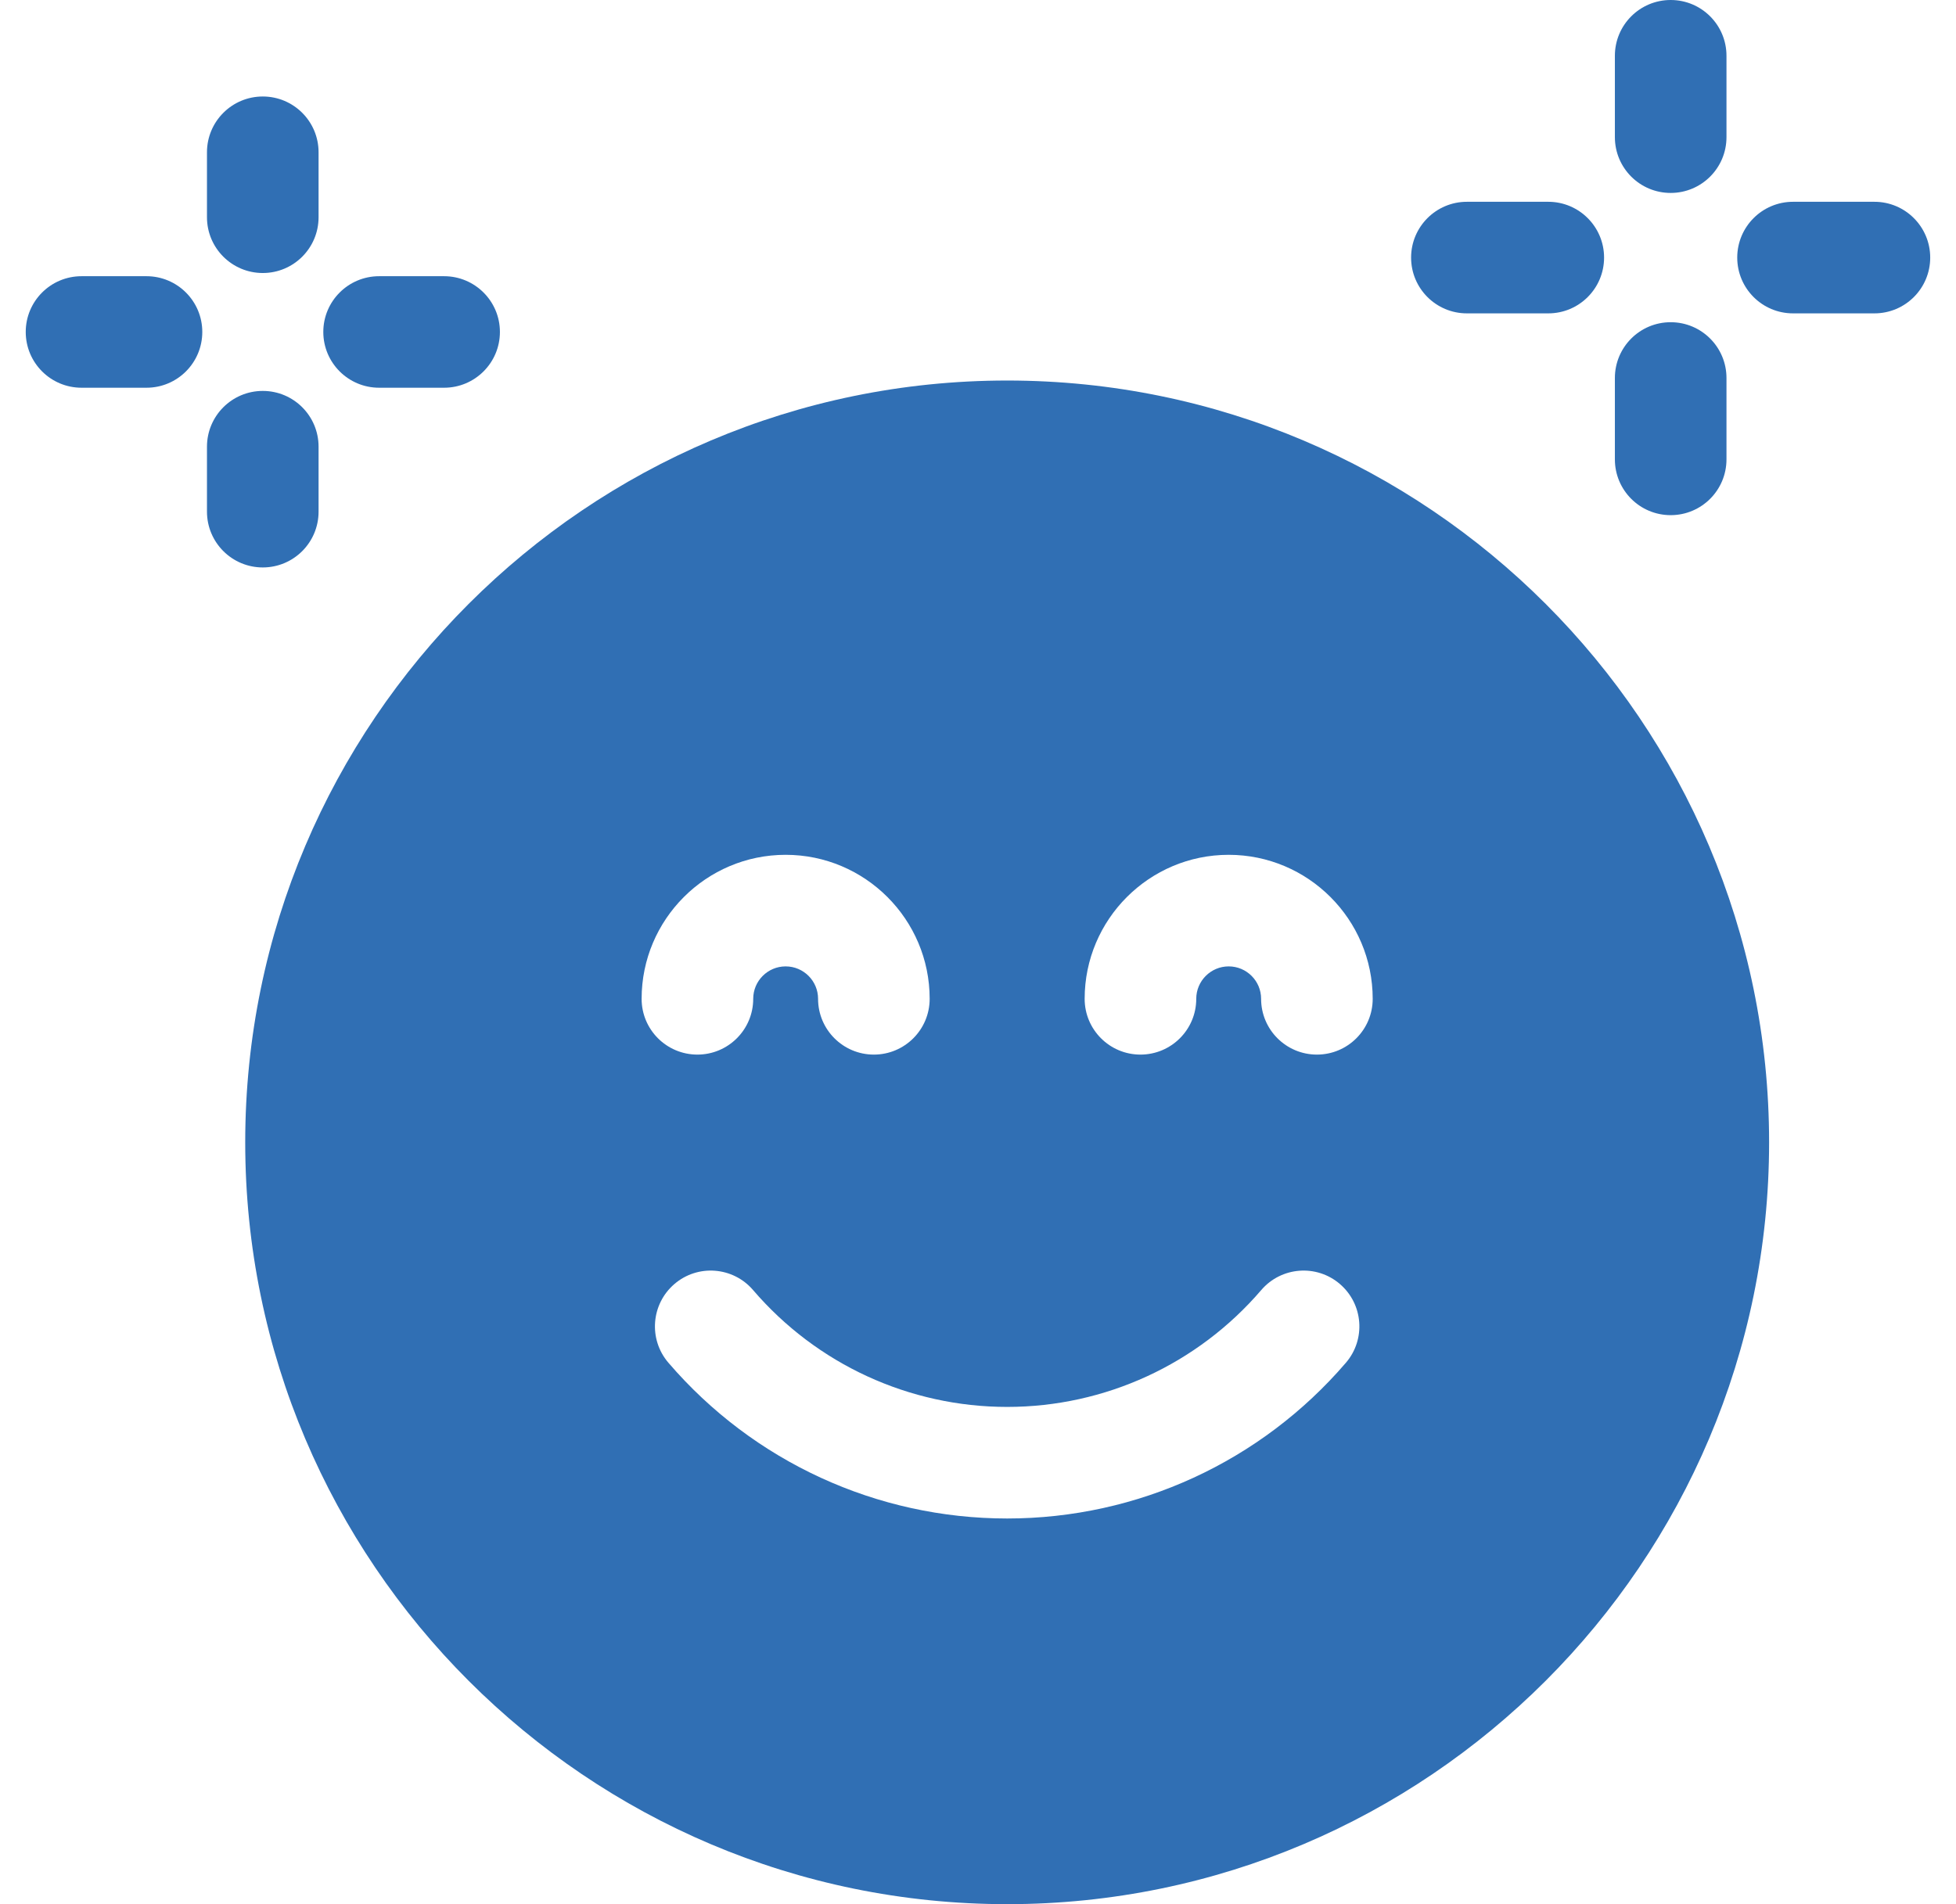
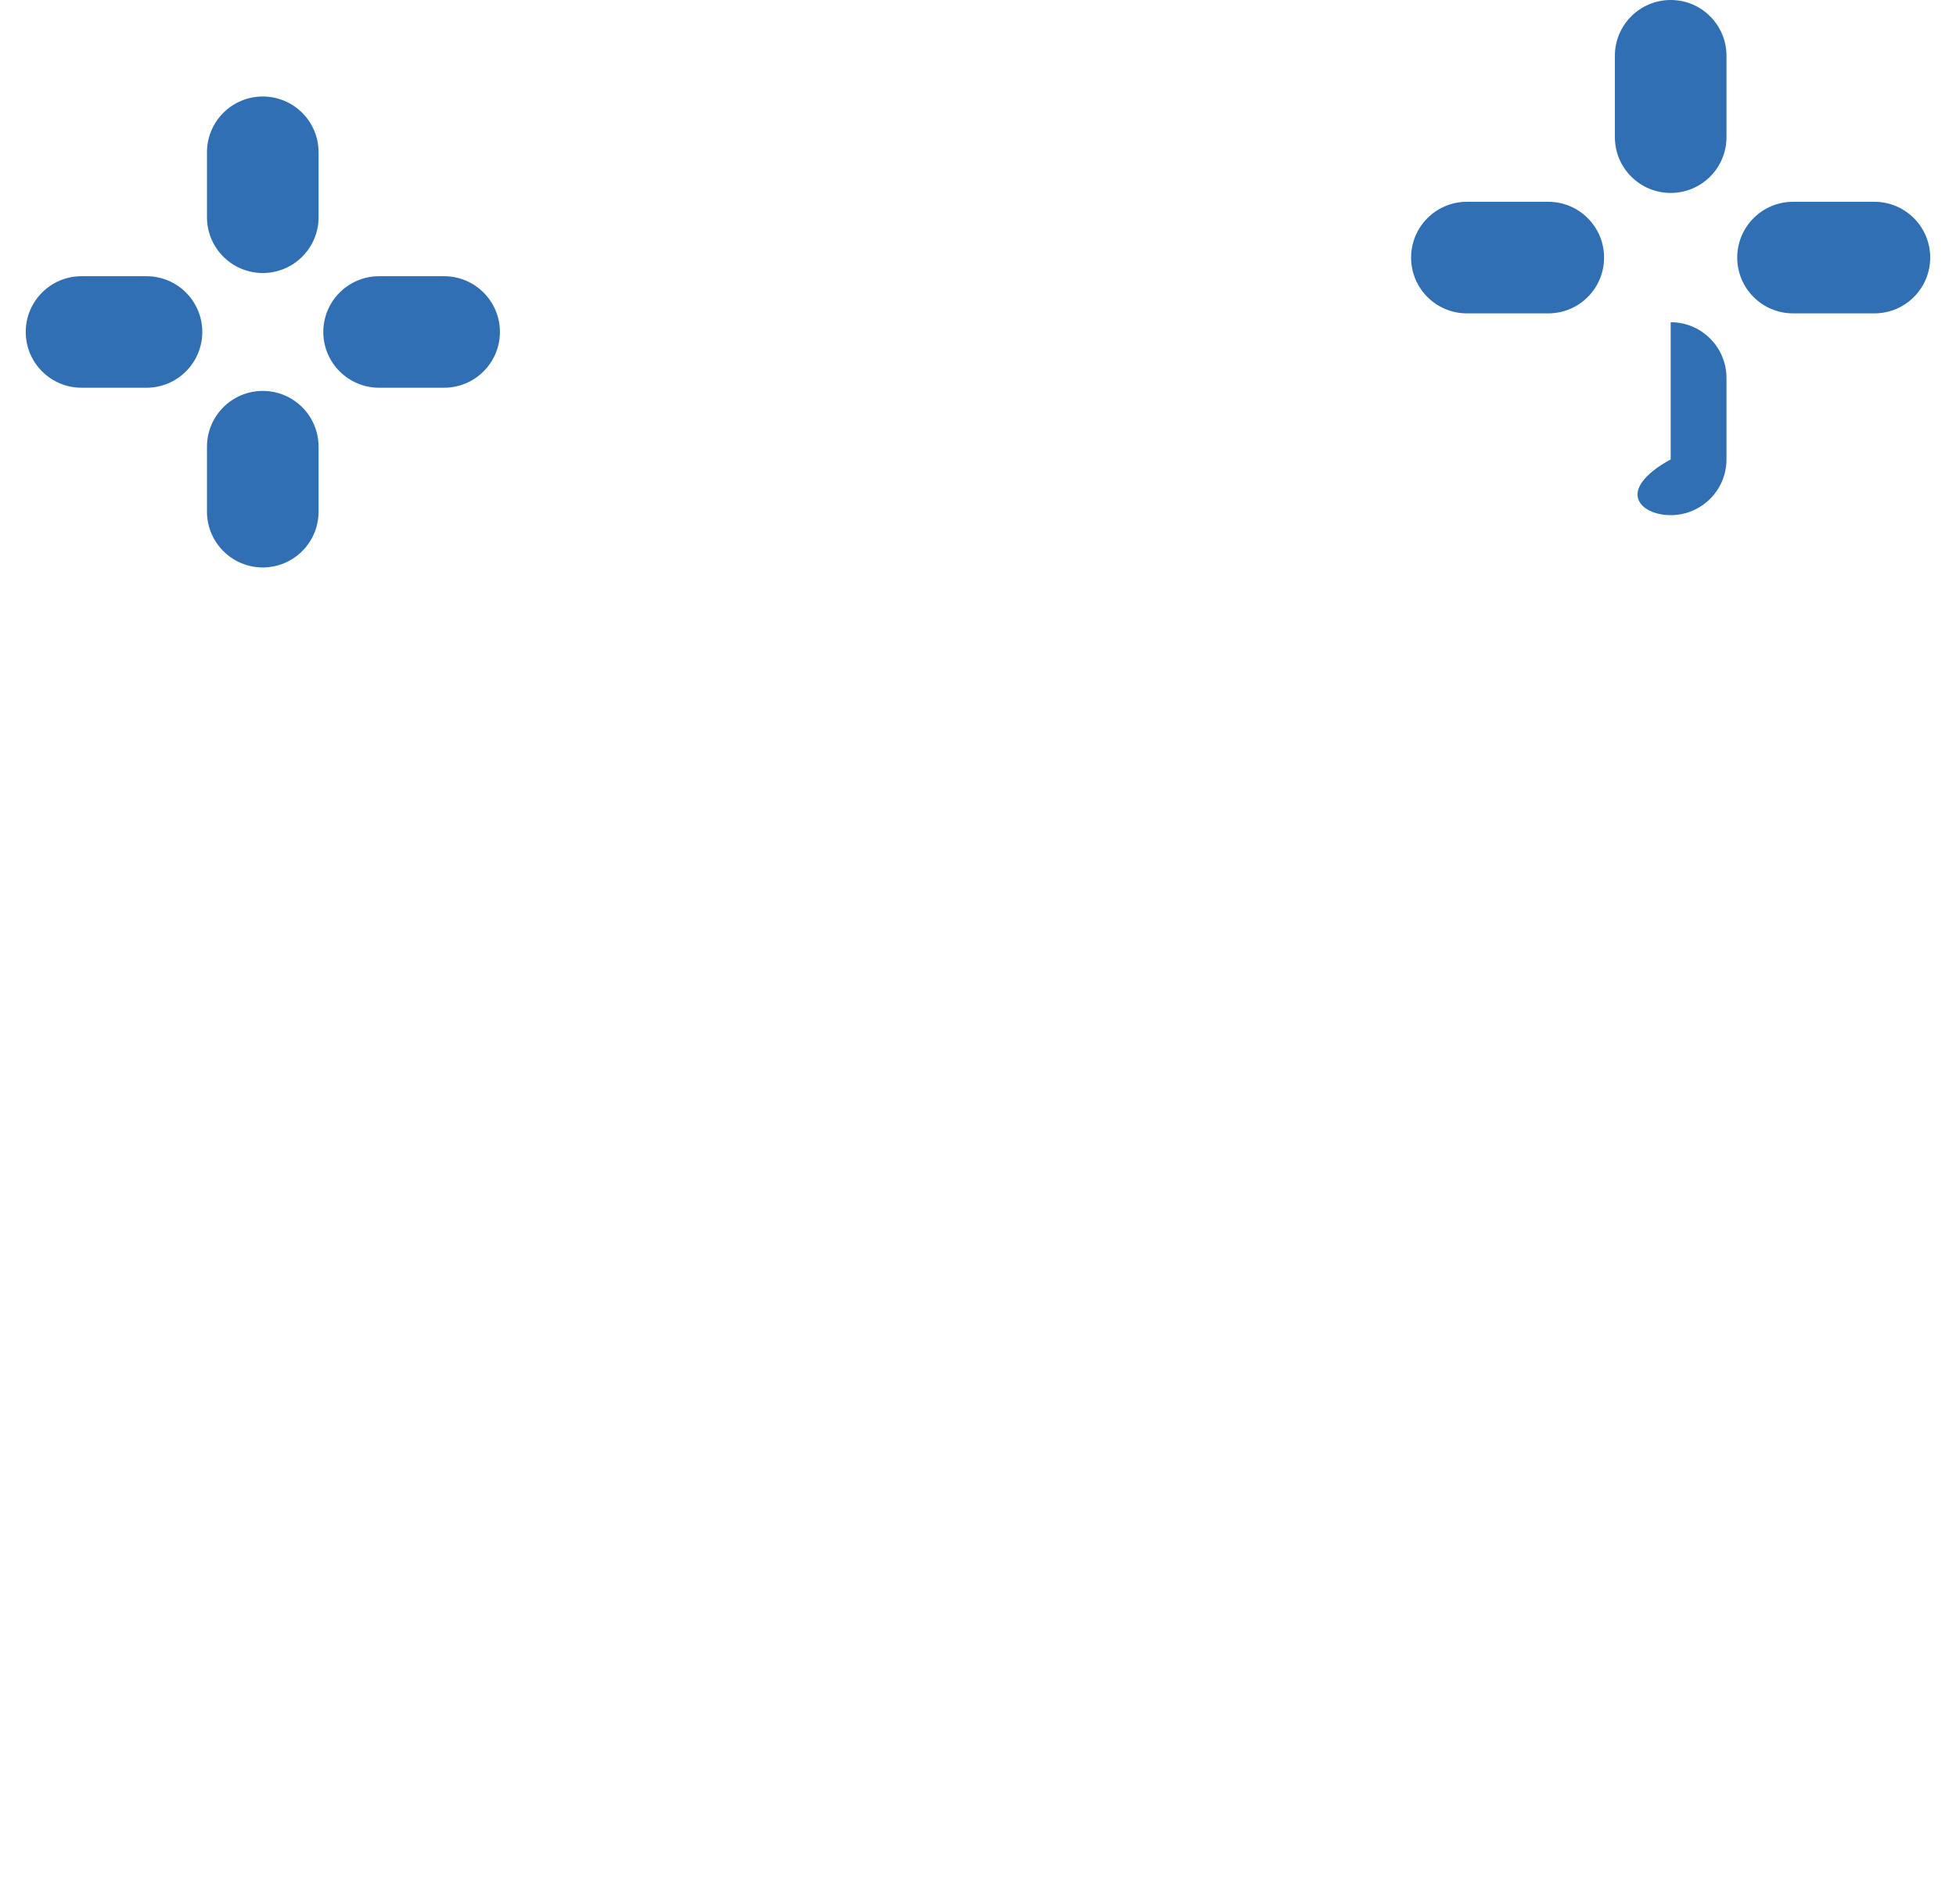
<svg xmlns="http://www.w3.org/2000/svg" width="38" height="37" viewBox="0 0 38 37" fill="none">
  <g clip-path="url(#clip0_36_17031)">
-     <path d="M19.567 7.394C11.404 7.394 4.764 14.035 4.764 22.197C4.764 30.36 11.404 37 19.567 37C27.729 37 34.369 30.359 34.369 22.197C34.369 14.035 27.729 7.394 19.567 7.394ZM15.263 16.61C16.806 16.61 18.061 17.865 18.061 19.408C18.061 20.007 17.576 20.492 16.977 20.492C16.379 20.492 15.893 20.007 15.893 19.408C15.893 19.061 15.611 18.778 15.263 18.778C14.915 18.778 14.633 19.061 14.633 19.408C14.633 20.007 14.147 20.492 13.549 20.492C12.95 20.492 12.465 20.007 12.465 19.408C12.465 17.865 13.72 16.61 15.263 16.61ZM26.148 26.479C24.498 28.402 22.099 29.506 19.567 29.506C17.034 29.506 14.635 28.402 12.985 26.479C12.595 26.024 12.648 25.34 13.102 24.95C13.556 24.56 14.241 24.613 14.63 25.067C15.868 26.51 17.667 27.338 19.567 27.338C21.466 27.338 23.265 26.51 24.503 25.067C24.892 24.613 25.577 24.56 26.031 24.95C26.485 25.34 26.538 26.024 26.148 26.479ZM25.584 20.492C24.986 20.492 24.5 20.007 24.5 19.408C24.5 19.061 24.218 18.778 23.87 18.778C23.523 18.778 23.24 19.061 23.24 19.408C23.24 20.007 22.754 20.492 22.156 20.492C21.557 20.492 21.072 20.007 21.072 19.408C21.072 17.865 22.327 16.61 23.87 16.61C25.413 16.61 26.668 17.865 26.668 19.408C26.668 20.007 26.183 20.492 25.584 20.492Z" fill="#306FB4" />
    <path d="M28.498 6.089H30.079C30.678 6.089 31.163 5.604 31.163 5.005C31.163 4.407 30.678 3.921 30.079 3.921H28.498C27.899 3.921 27.414 4.407 27.414 5.005C27.414 5.604 27.899 6.089 28.498 6.089Z" fill="#306FB4" />
-     <path d="M32.457 10.01C33.056 10.01 33.541 9.525 33.541 8.926V7.345C33.541 6.746 33.056 6.261 32.457 6.261C31.858 6.261 31.373 6.746 31.373 7.345V8.926C31.373 9.525 31.858 10.01 32.457 10.01Z" fill="#306FB4" />
+     <path d="M32.457 10.01C33.056 10.01 33.541 9.525 33.541 8.926V7.345C33.541 6.746 33.056 6.261 32.457 6.261V8.926C31.373 9.525 31.858 10.01 32.457 10.01Z" fill="#306FB4" />
    <path d="M36.415 3.921H34.834C34.235 3.921 33.75 4.407 33.75 5.005C33.75 5.604 34.235 6.089 34.834 6.089H36.415C37.014 6.089 37.499 5.604 37.499 5.005C37.499 4.407 37.014 3.921 36.415 3.921Z" fill="#306FB4" />
    <path d="M32.457 3.749C33.056 3.749 33.541 3.264 33.541 2.665V1.084C33.541 0.485 33.056 0 32.457 0C31.858 0 31.373 0.485 31.373 1.084V2.665C31.373 3.264 31.858 3.749 32.457 3.749Z" fill="#306FB4" />
    <path d="M2.846 5.367H1.584C0.985 5.367 0.5 5.852 0.5 6.45C0.5 7.049 0.985 7.534 1.584 7.534H2.846C3.445 7.534 3.93 7.049 3.93 6.45C3.93 5.852 3.445 5.367 2.846 5.367Z" fill="#306FB4" />
    <path d="M6.189 9.942V8.68C6.189 8.081 5.704 7.596 5.105 7.596C4.507 7.596 4.021 8.081 4.021 8.68V9.942C4.021 10.541 4.507 11.026 5.105 11.026C5.704 11.026 6.189 10.541 6.189 9.942Z" fill="#306FB4" />
    <path d="M7.365 7.534H8.628C9.226 7.534 9.712 7.049 9.712 6.45C9.712 5.852 9.226 5.367 8.628 5.367H7.365C6.767 5.367 6.281 5.852 6.281 6.45C6.281 7.049 6.767 7.534 7.365 7.534Z" fill="#306FB4" />
    <path d="M5.105 5.305C5.704 5.305 6.189 4.82 6.189 4.221V2.959C6.189 2.36 5.704 1.875 5.105 1.875C4.507 1.875 4.021 2.36 4.021 2.959V4.221C4.021 4.82 4.507 5.305 5.105 5.305Z" fill="#306FB4" />
  </g>
  <defs>
    <clipPath id="clip0_36_17031">
      <rect width="37" height="37" fill="white" transform="translate(0.5)" />
    </clipPath>
  </defs>
</svg>